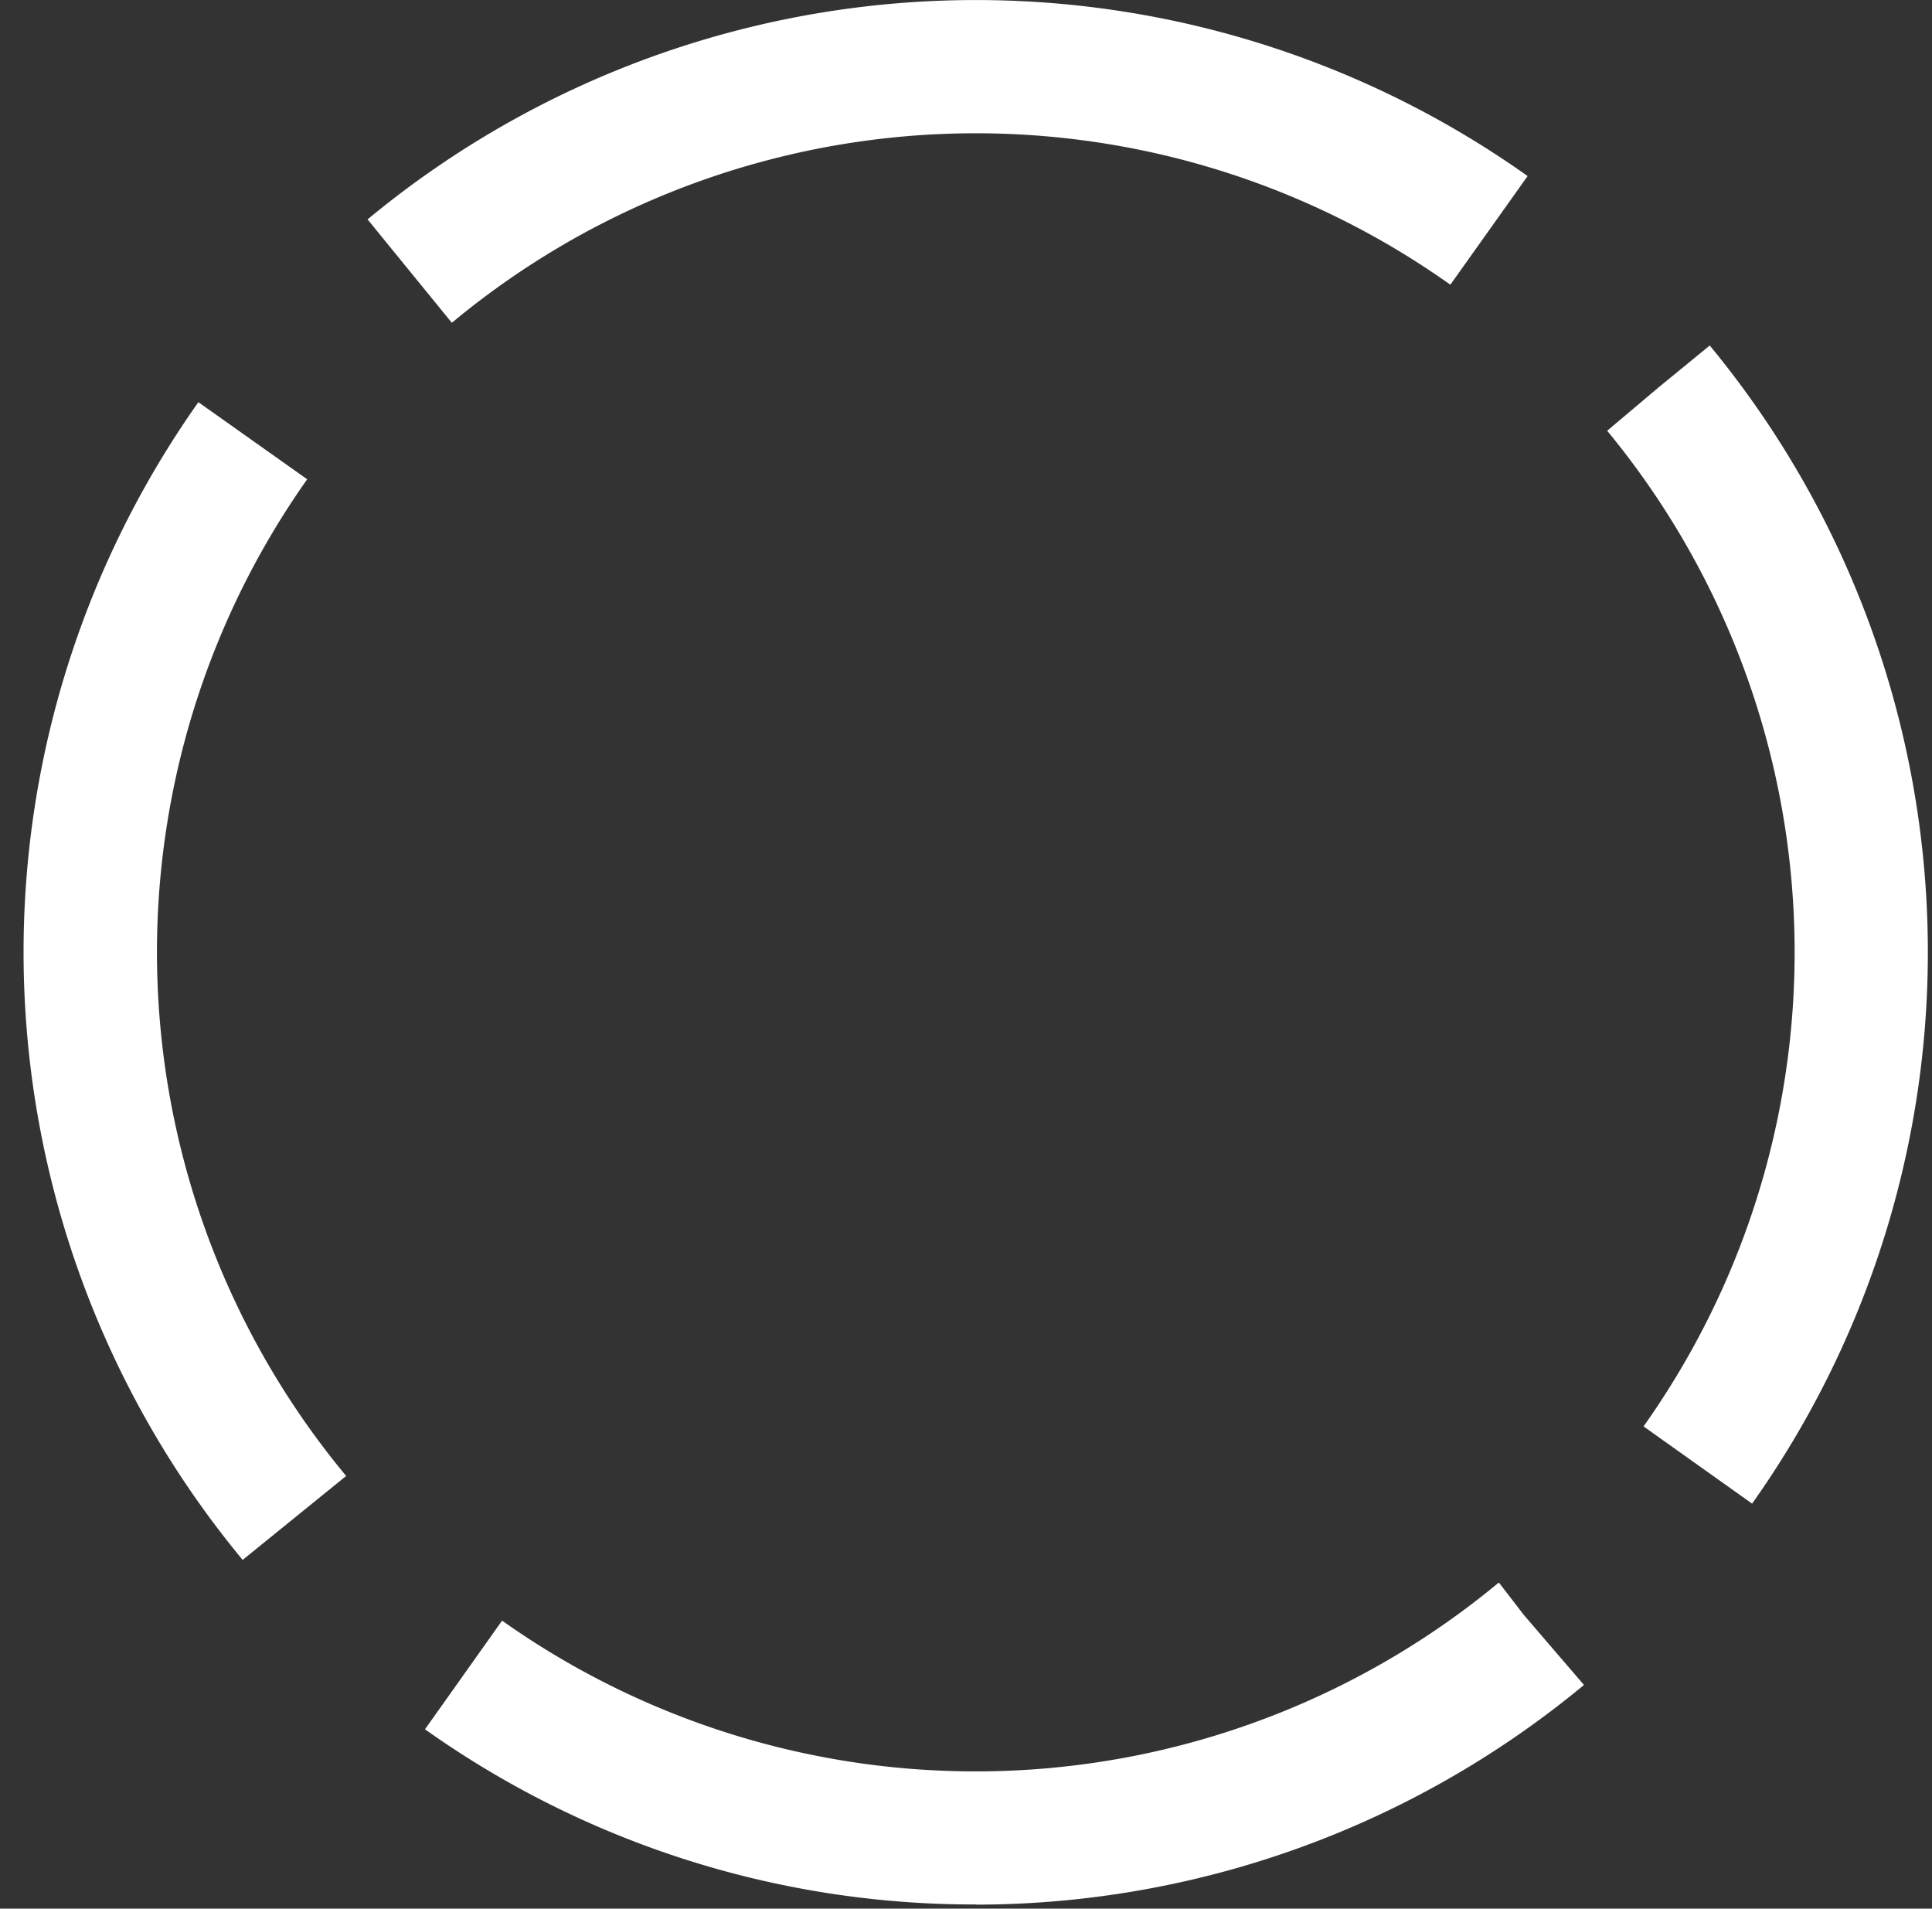
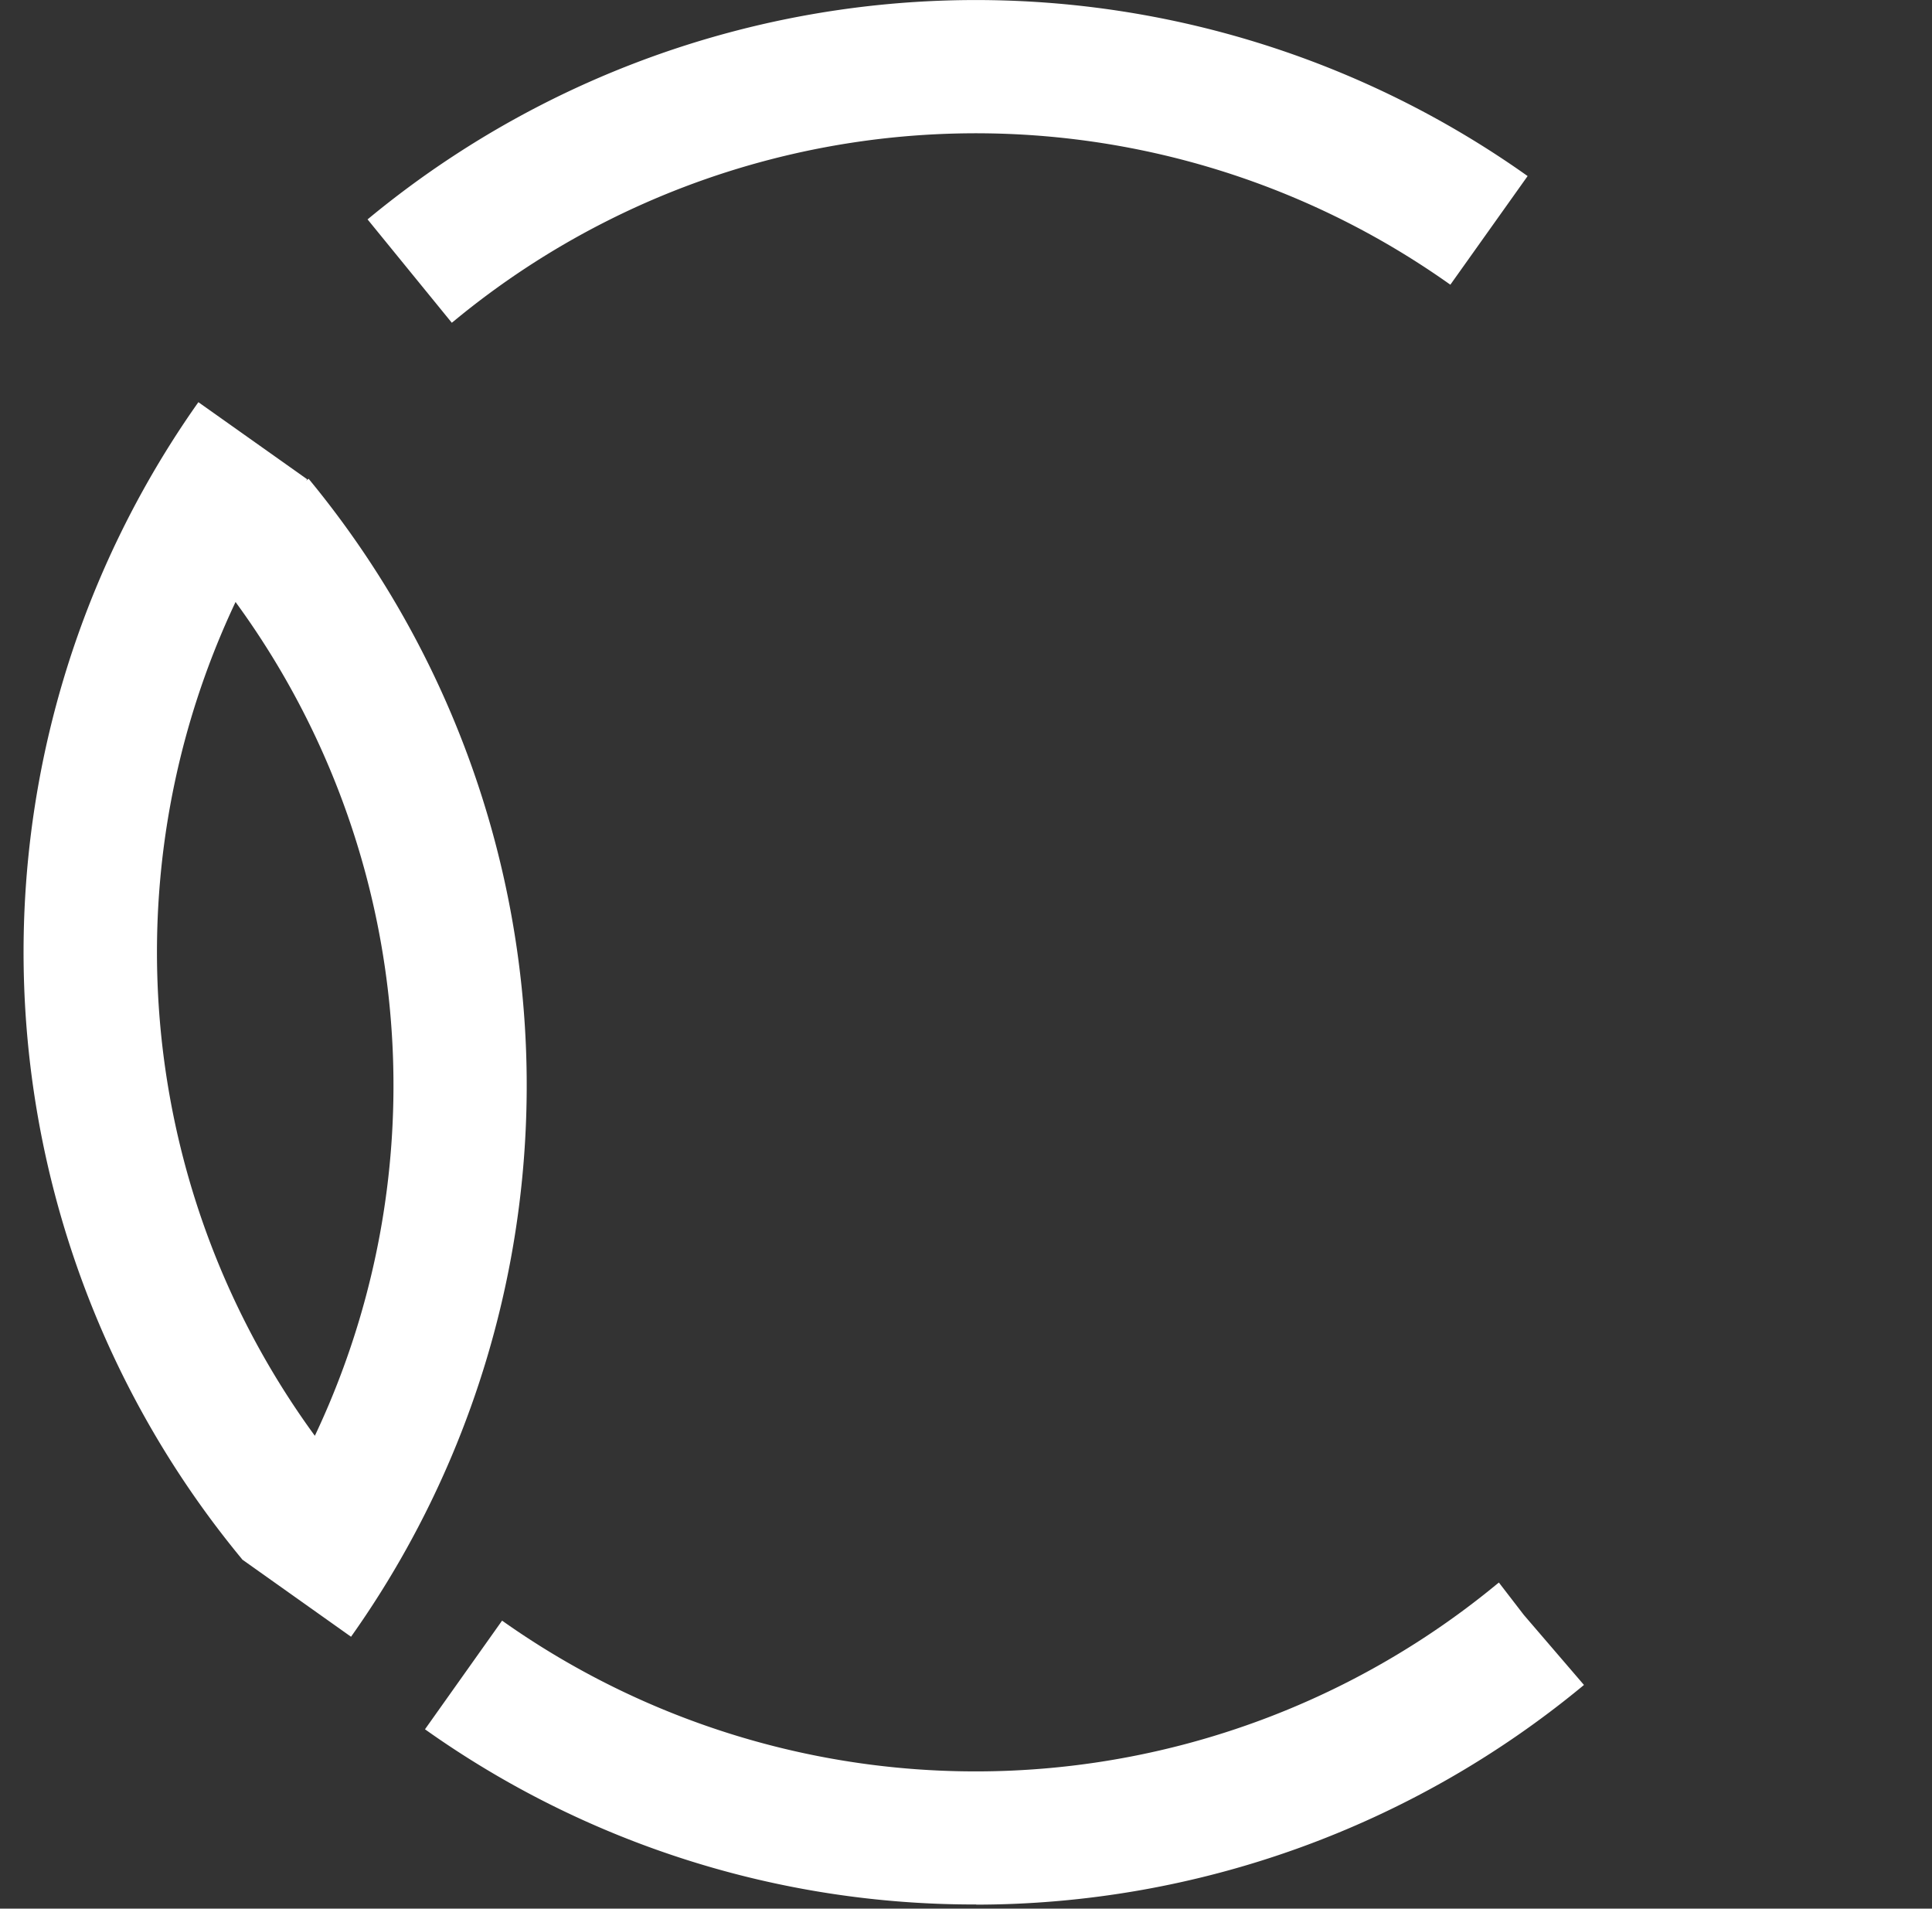
<svg xmlns="http://www.w3.org/2000/svg" width="82" height="81" viewBox="0 0 82 81">
  <rect x="0" y="0" width="82" height="81" fill="#333333" stroke="none" />
  <g id="グループ_3" data-name="グループ 3" transform="translate(-488 -357)">
-     <rect id="長方形_7" data-name="長方形 7" width="82" height="81" transform="translate(488 357)" fill="none" opacity="0.4" />
-     <path id="パス_2" data-name="パス 2" d="M40.438,80.824a40.22,40.22,0,0,1-23.4-7.435l3.272-4.611A34.766,34.766,0,0,0,62.543,67.22l.074-.059,1.059,1.375,2.552,2.971-.088.074h0A40.475,40.475,0,0,1,40.43,80.831ZM9.288,66.19l-.022-.029A40.421,40.421,0,0,1,7.42,17.068l4.618,3.272a34.779,34.779,0,0,0,1.581,42.21l.074.088L9.3,66.2Zm64.08-2.375-4.611-3.28a34.768,34.768,0,0,0-1.544-42.254l2.162-1.824,2.191-1.794.037.044a40.434,40.434,0,0,1,1.765,49.1ZM18.178,13.7,14.6,9.31l.037-.029a40.45,40.45,0,0,1,49.2-1.809l-3.28,4.611a34.77,34.77,0,0,0-42.276,1.53l-.11.088Z" transform="translate(489 357)" fill="#fff" />
+     <path id="パス_2" data-name="パス 2" d="M40.438,80.824a40.22,40.22,0,0,1-23.4-7.435l3.272-4.611A34.766,34.766,0,0,0,62.543,67.22l.074-.059,1.059,1.375,2.552,2.971-.088.074h0A40.475,40.475,0,0,1,40.43,80.831ZM9.288,66.19l-.022-.029A40.421,40.421,0,0,1,7.42,17.068l4.618,3.272a34.779,34.779,0,0,0,1.581,42.21l.074.088L9.3,66.2Za34.768,34.768,0,0,0-1.544-42.254l2.162-1.824,2.191-1.794.037.044a40.434,40.434,0,0,1,1.765,49.1ZM18.178,13.7,14.6,9.31l.037-.029a40.45,40.45,0,0,1,49.2-1.809l-3.28,4.611a34.77,34.77,0,0,0-42.276,1.53l-.11.088Z" transform="translate(489 357)" fill="#fff" />
  </g>
</svg>